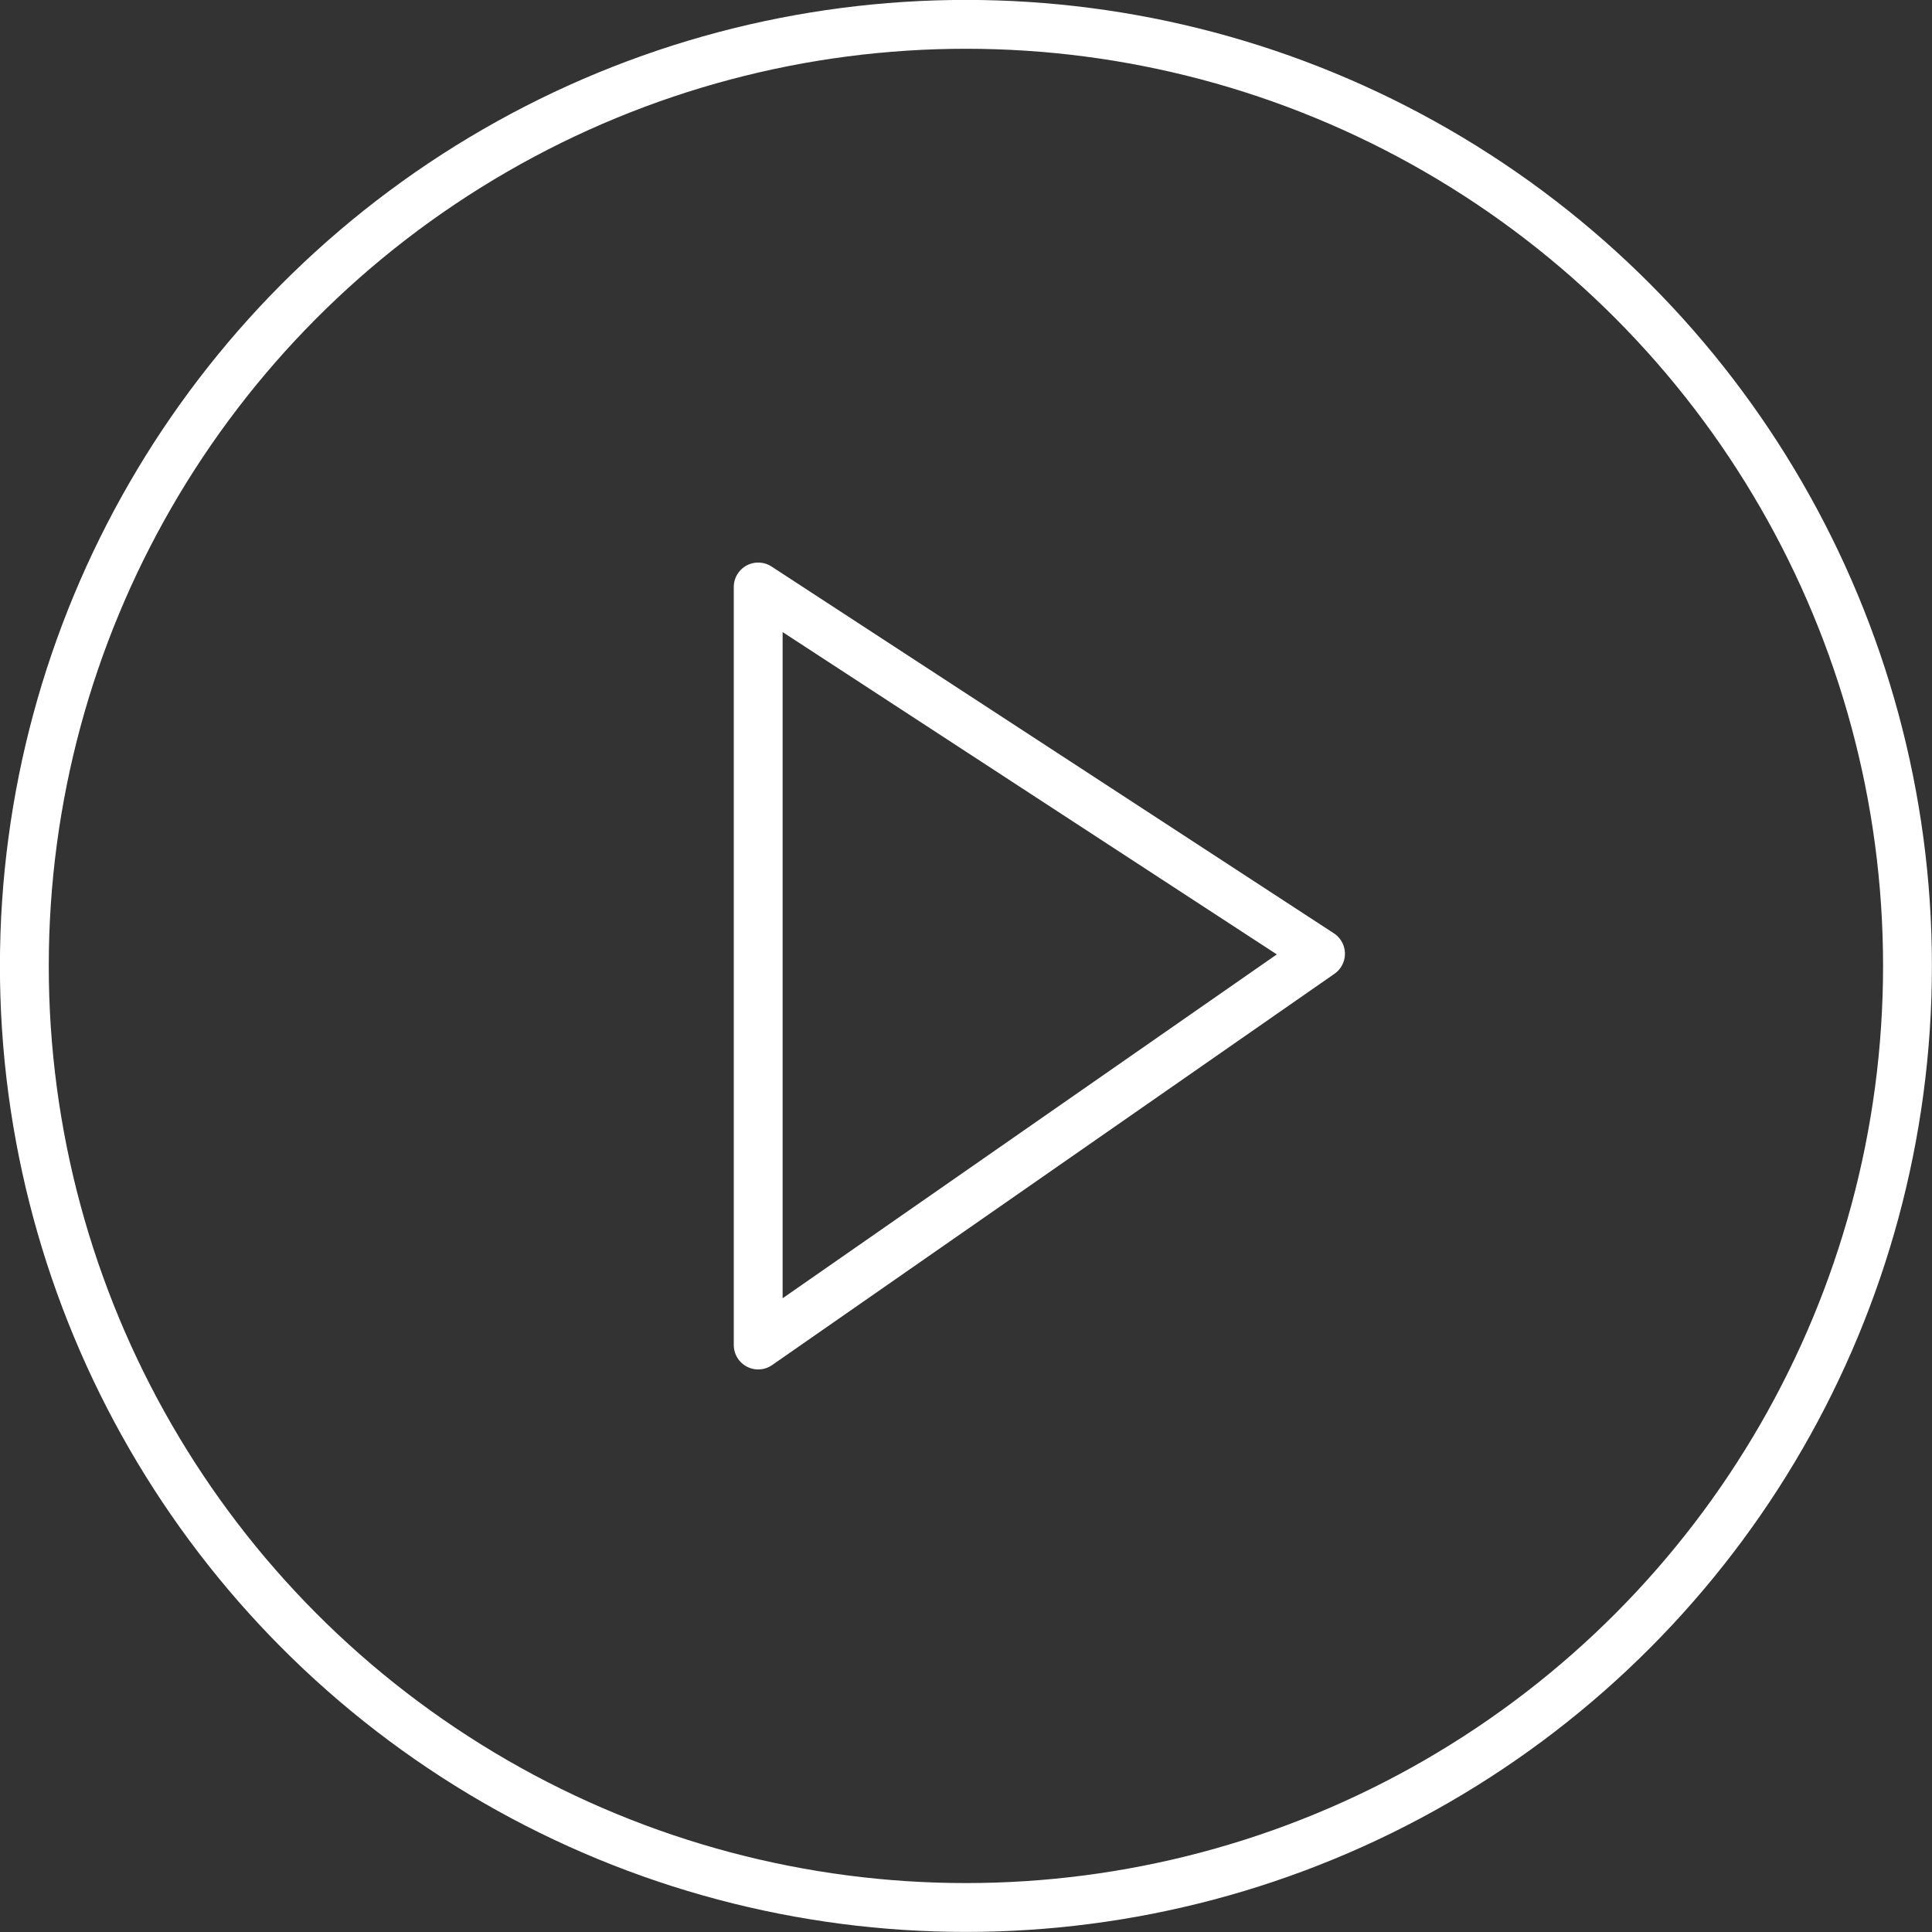
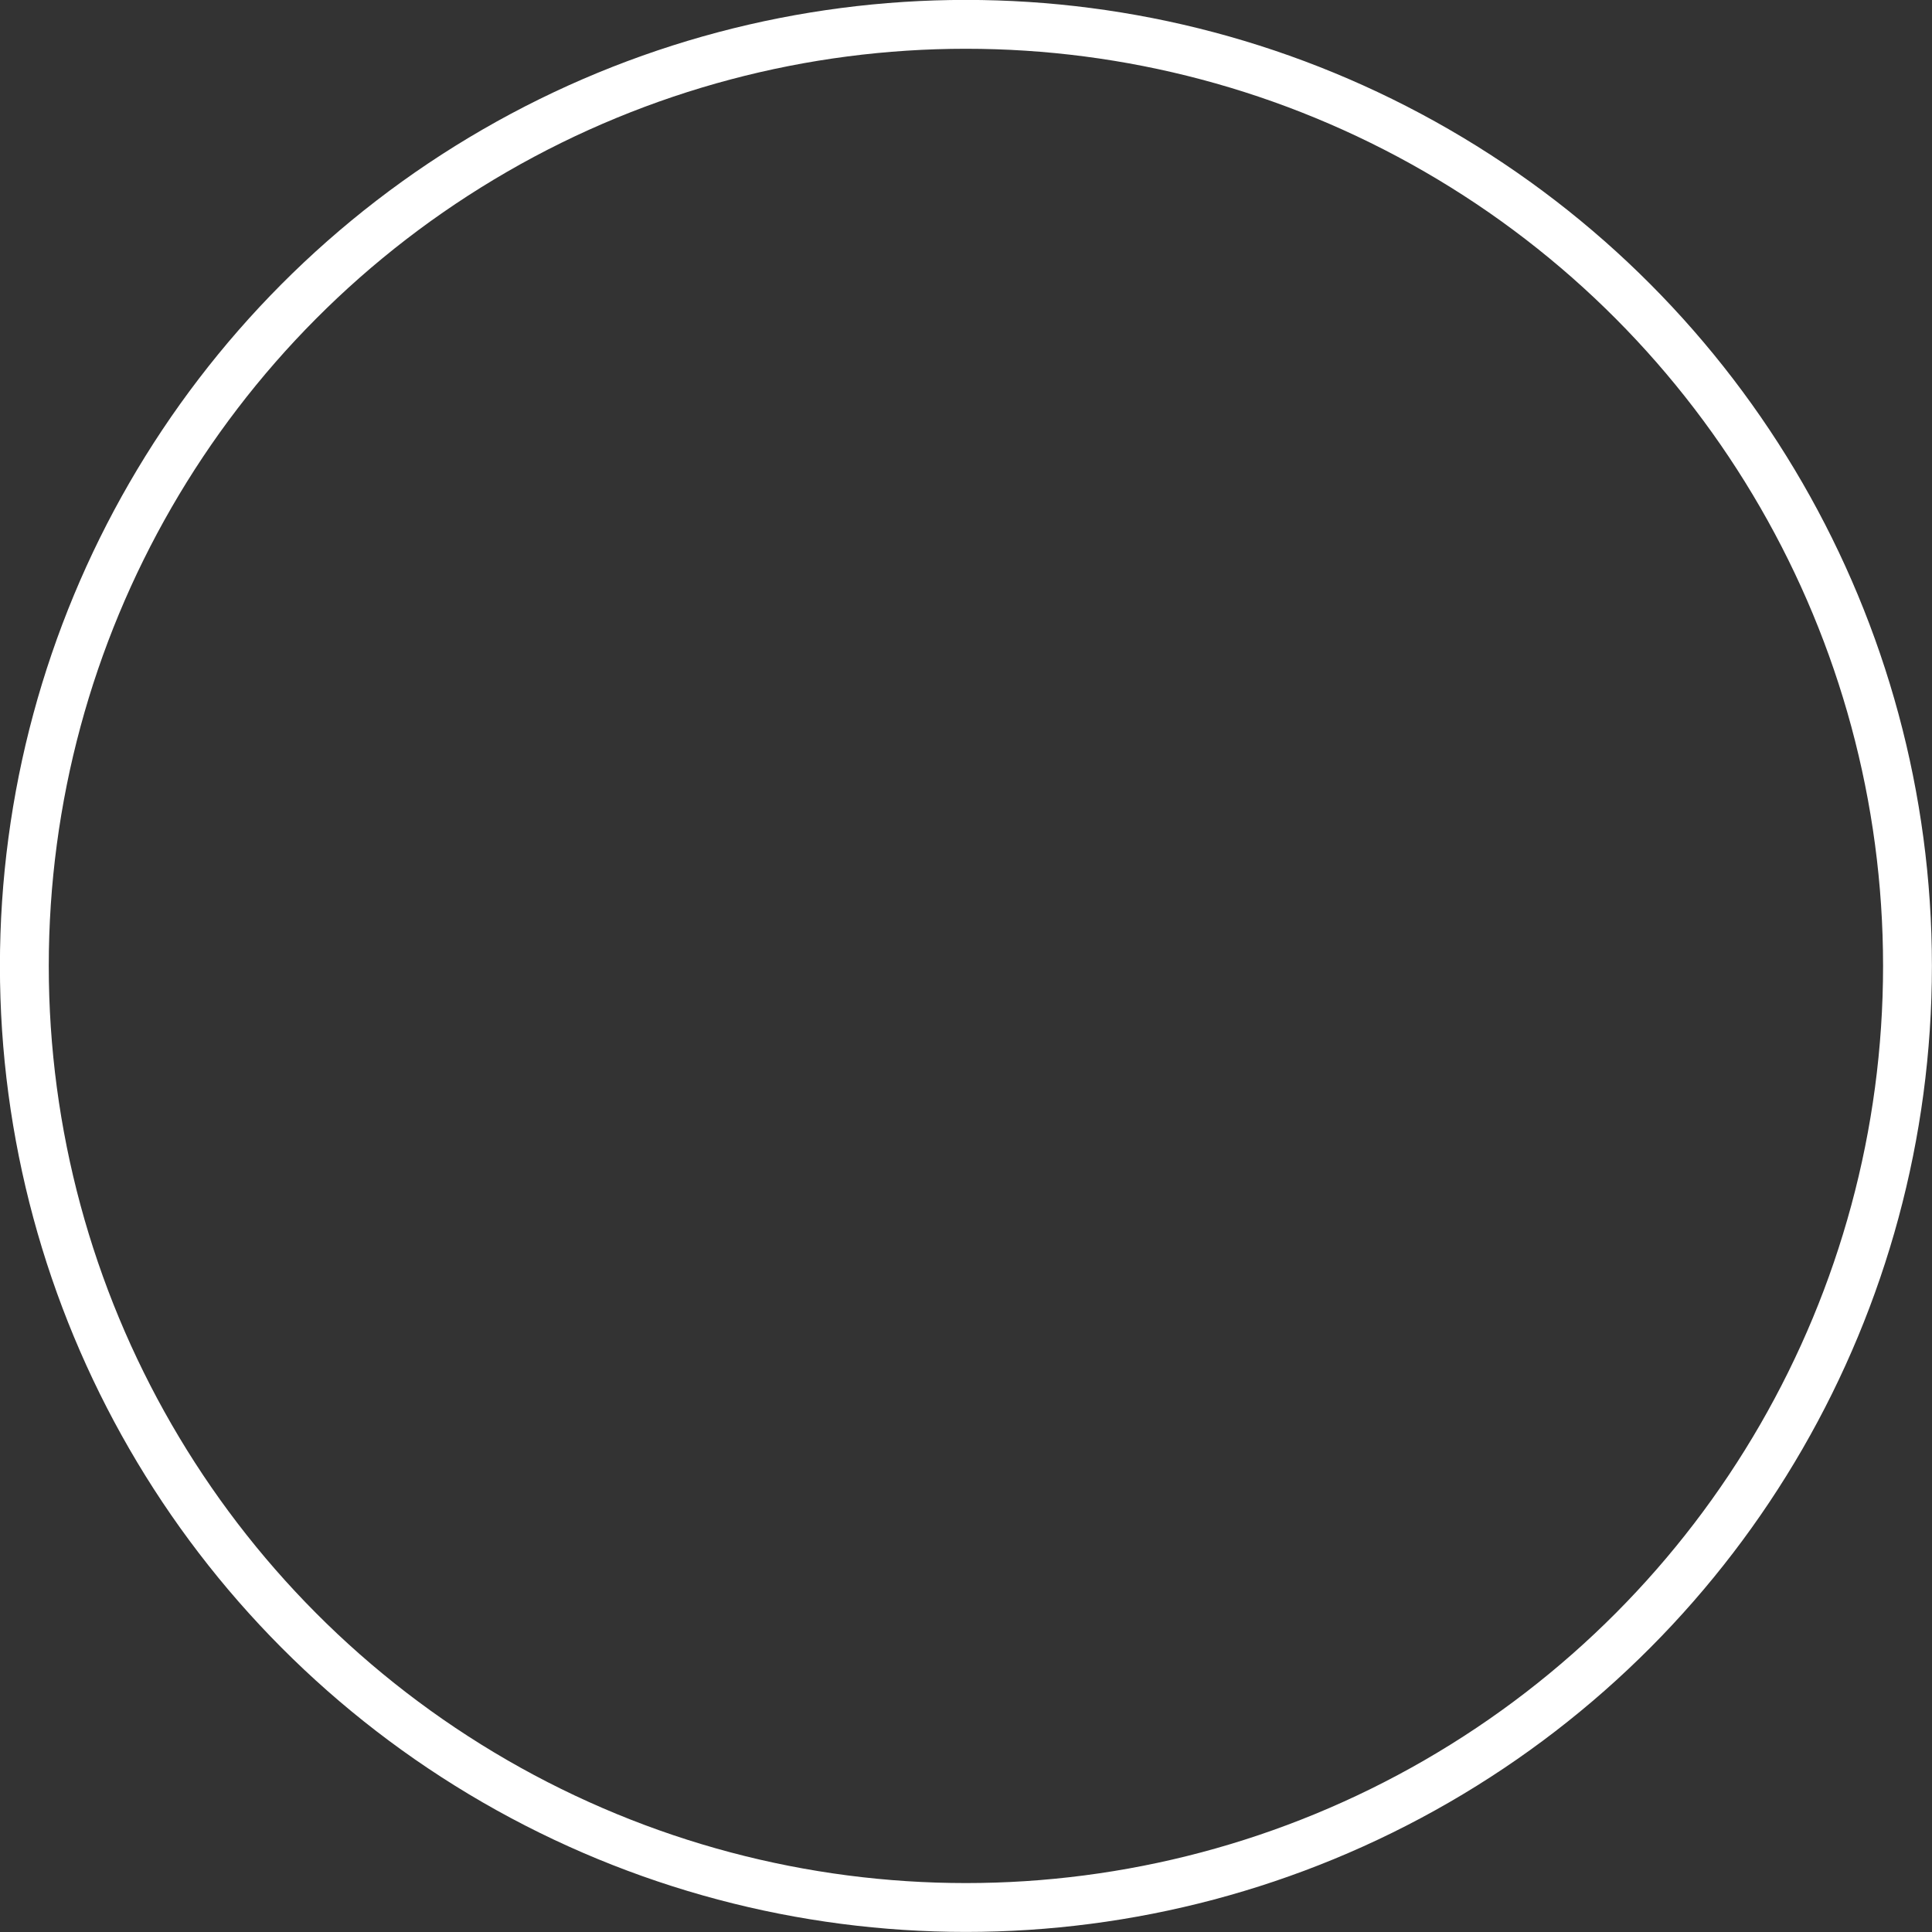
<svg xmlns="http://www.w3.org/2000/svg" viewBox="0 0 119.05 119.05">
  <rect x="0" y="0" width="119.05" height="119.05" fill="#333333" stroke="none" />
  <defs>
    <style>.cls-1{fill:none;stroke:#fff;stroke-linejoin:round;stroke-width:3.01px;}</style>
  </defs>
  <g id="Capa_2" data-name="Capa 2">
    <g id="Capa_1-2" data-name="Capa 1">
      <circle class="cls-1" cx="59.52" cy="59.52" r="58.02" />
-       <polygon class="cls-1" points="46.72 82.88 46.72 36.17 81.37 58.77 46.72 82.88" />
    </g>
  </g>
</svg>